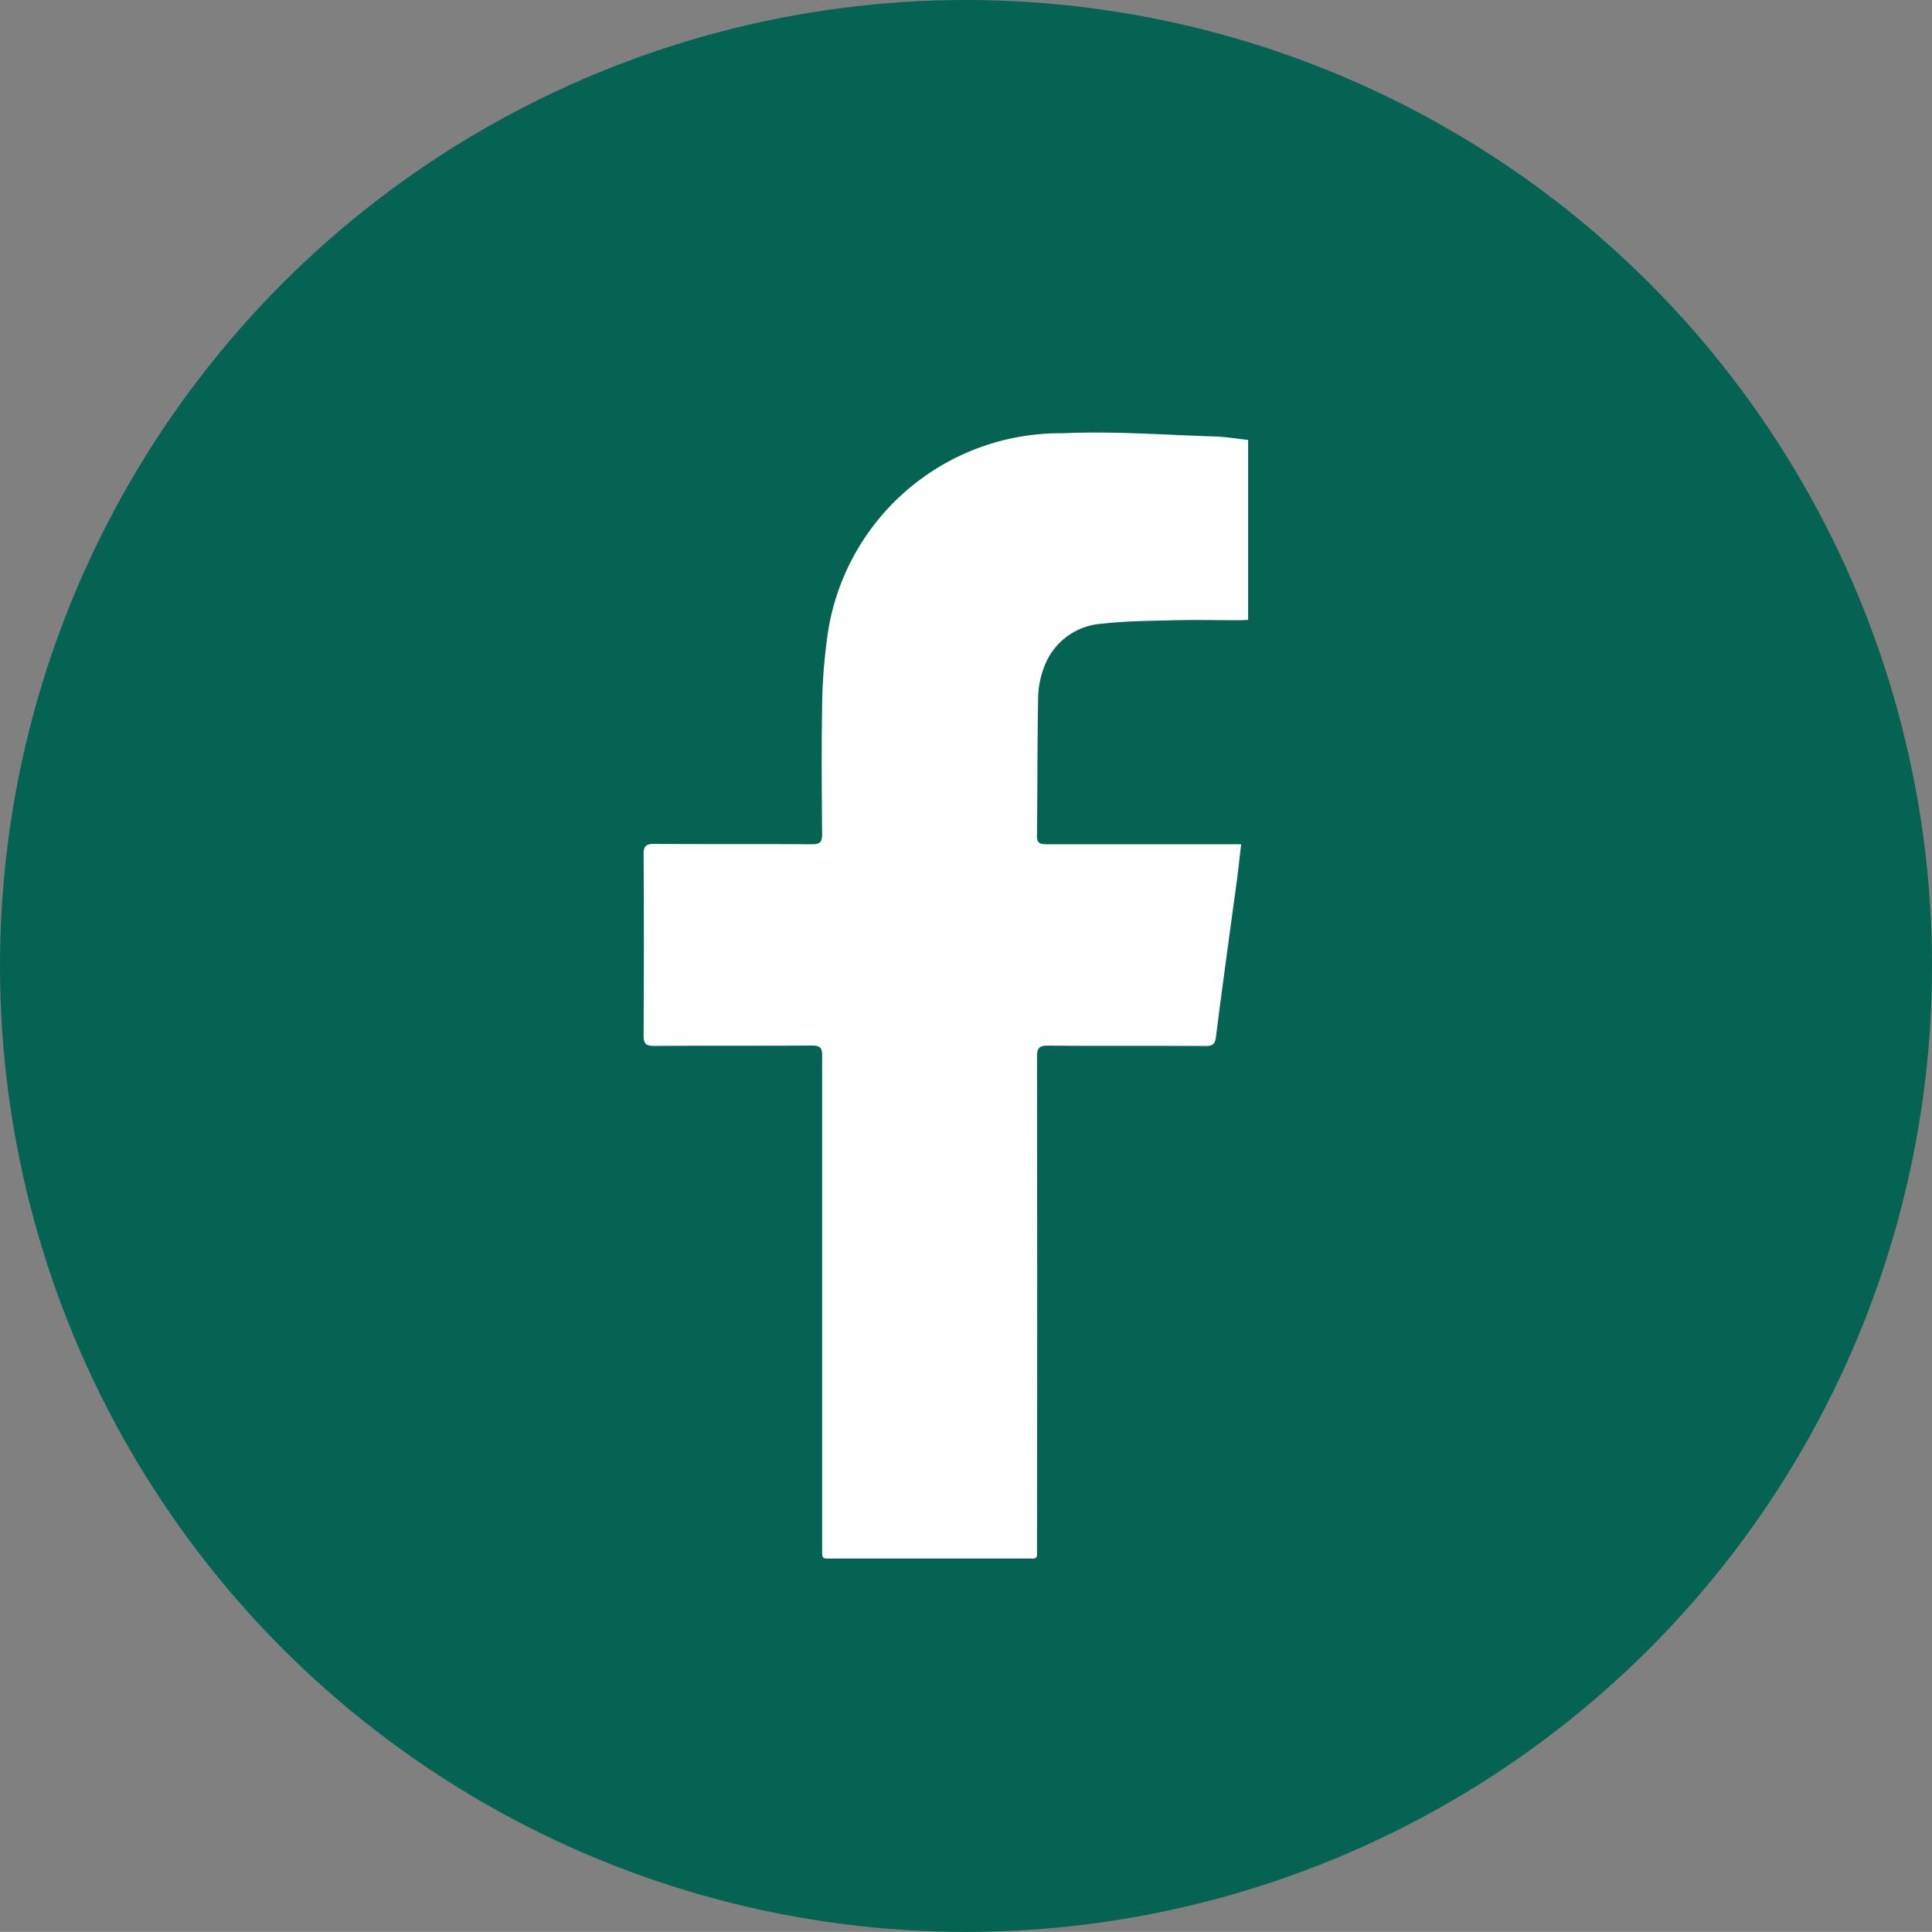
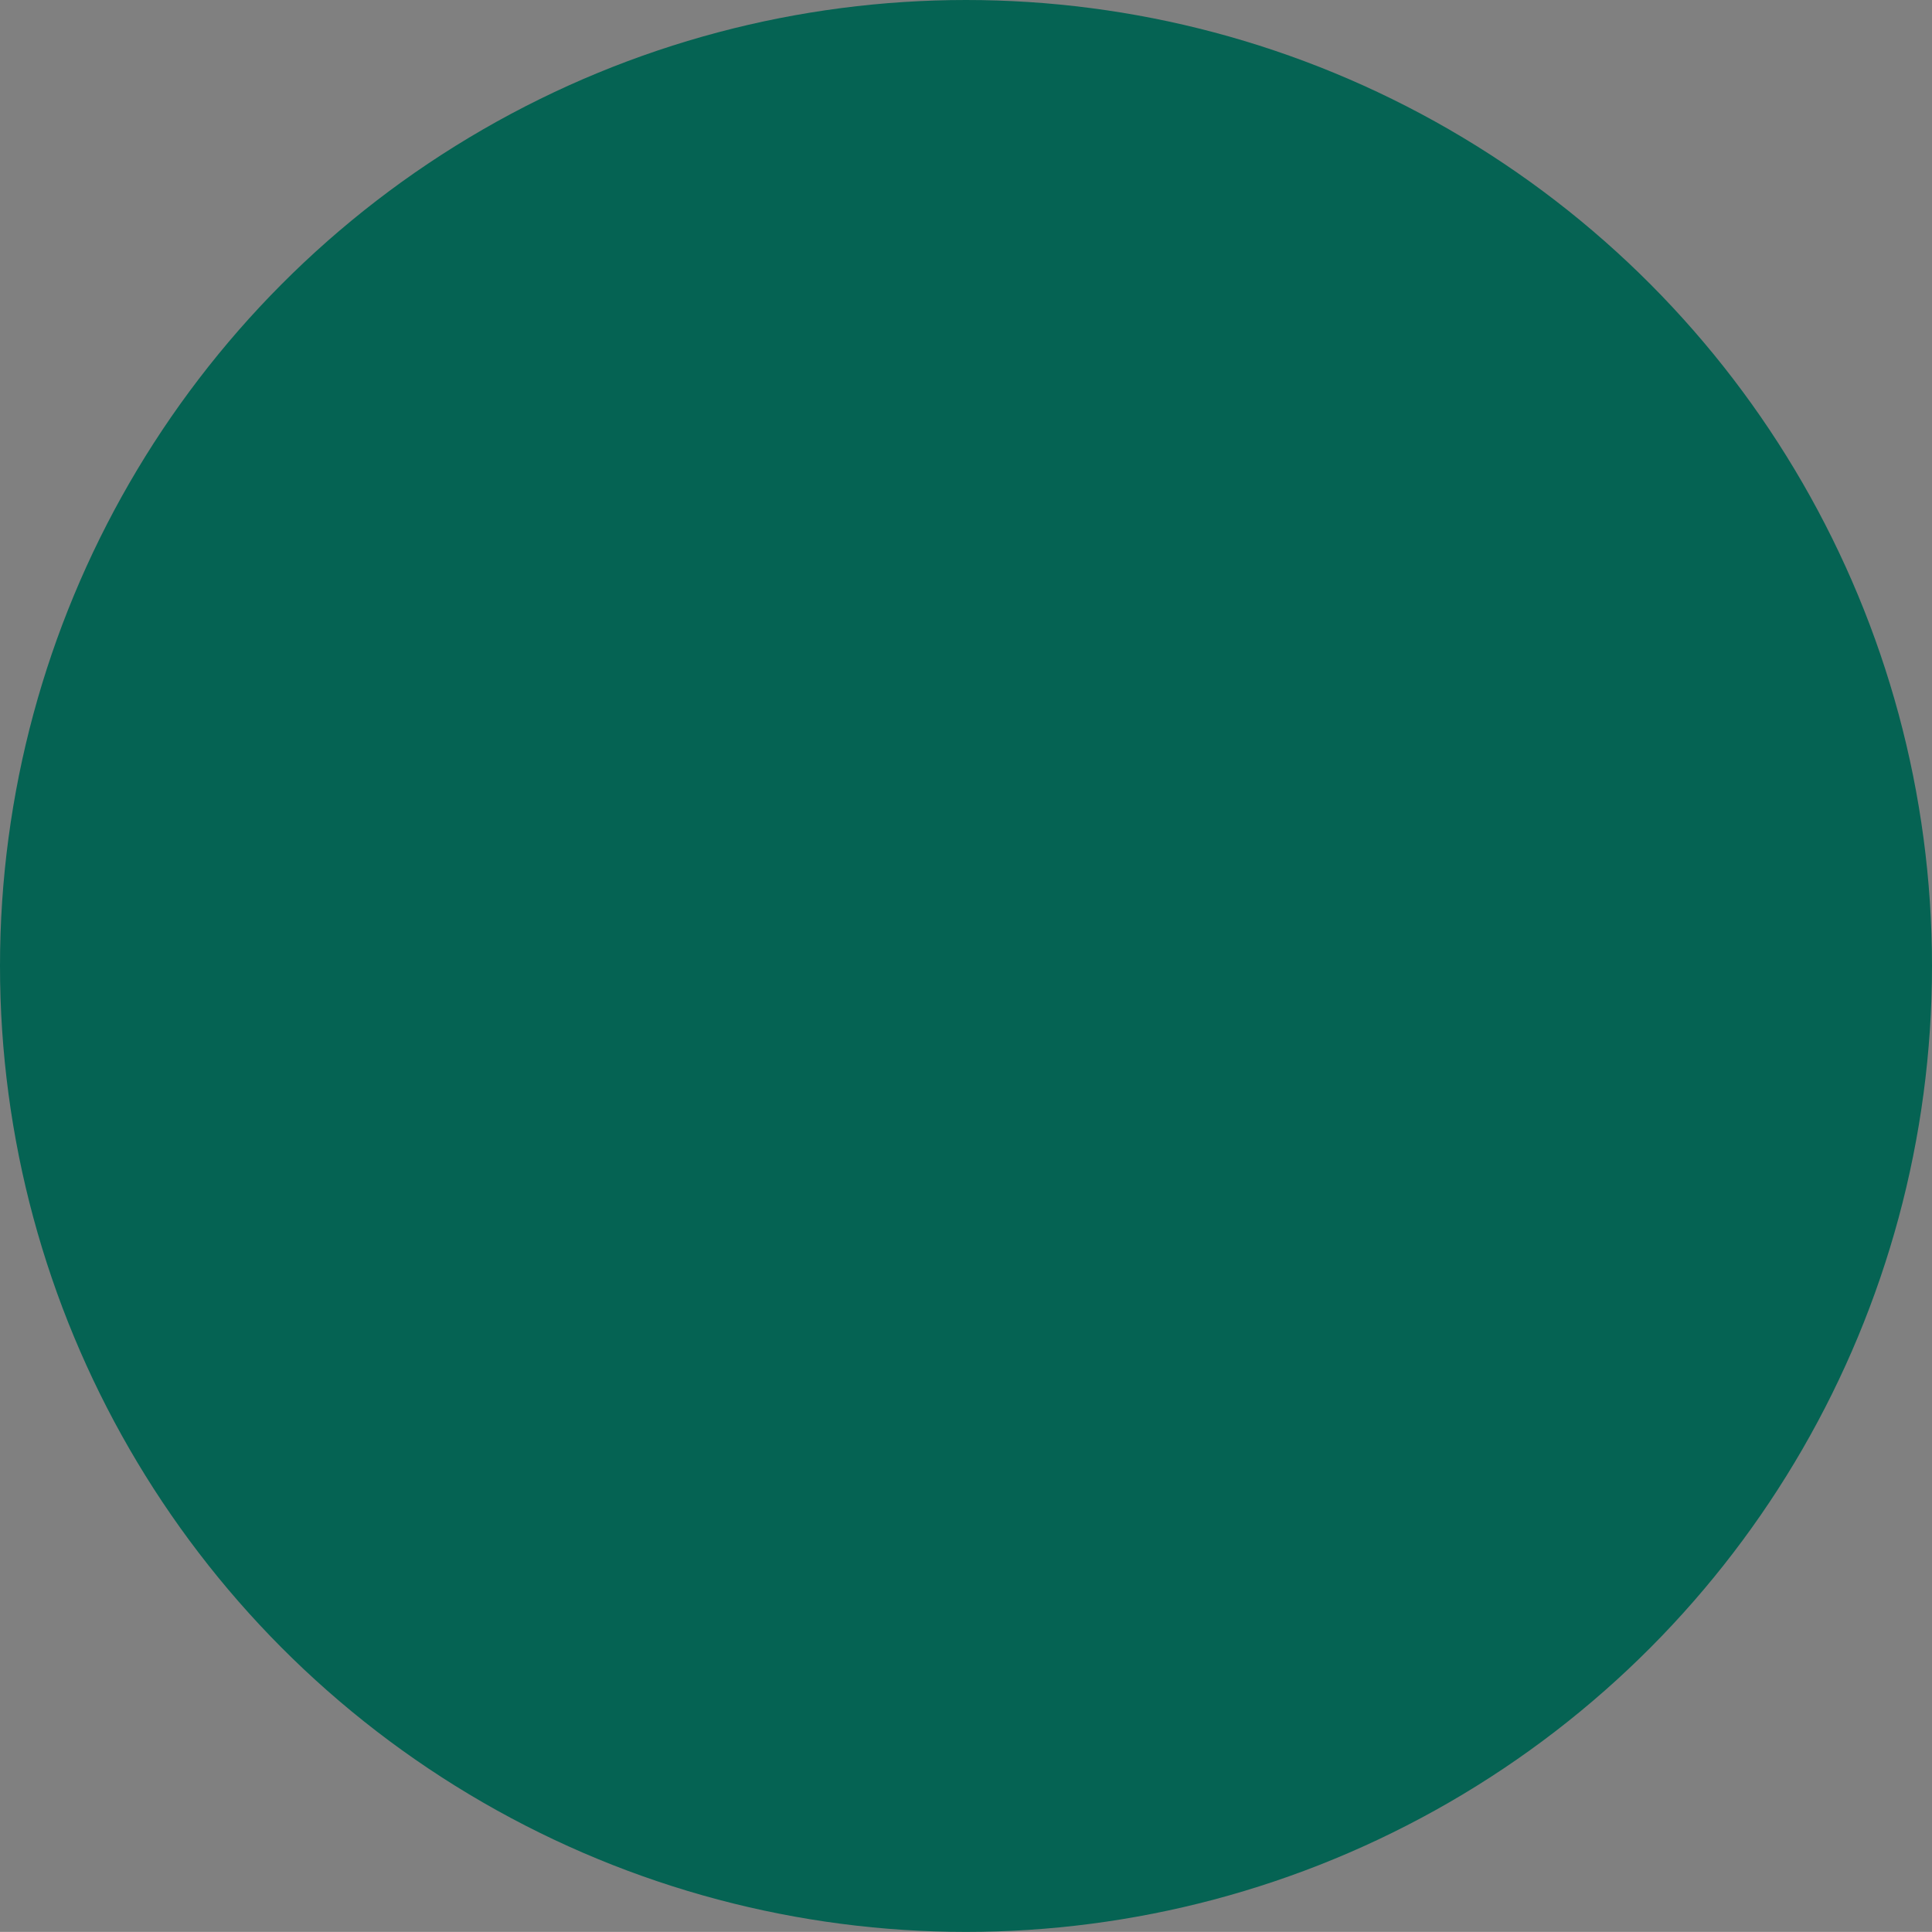
<svg xmlns="http://www.w3.org/2000/svg" width="40" height="39.998">
  <rect width="100%" height="100%" fill="#808080" stroke="none" />
  <g data-name="Group 3694" transform="translate(-1345 -1337.657)">
    <ellipse cx="20" cy="19.999" rx="20" ry="19.999" transform="translate(1345 1337.657)" style="fill:#056353" />
    <g data-name="Group 1294">
-       <path data-name="Path 756" d="M1809.995 3023.161q.007-5.078 0-10.16c0-.182.05-.234.241-.229 1.082.01 2.165 0 3.248.008.151 0 .2-.042.216-.191.138-1.088.289-2.171.436-3.259.03-.229.055-.466.086-.728h-4.028c-.127 0-.2-.018-.2-.165.012-.966.007-1.93.025-2.9a1.859 1.859 0 0 1 .129-.618 1.371 1.371 0 0 1 1.208-.884c.492-.057 1-.058 1.5-.071.431-.01.863 0 1.3 0a1.749 1.749 0 0 0 .21-.009v-3.724c-.234-.025-.471-.065-.706-.072-1.044-.032-2.093-.114-3.131-.066a4.869 4.869 0 0 0-4.883 4.269 11.343 11.343 0 0 0-.1 1.411c-.015.876-.007 1.749 0 2.622 0 .158-.041.209-.21.208-1.089-.008-2.178 0-3.267-.008-.178 0-.22.055-.219.217q.011 1.877 0 3.752c0 .166.048.215.222.214 1.089-.008 2.178 0 3.266-.008.171 0 .209.052.209.207v10.2c0 .164-.011.214.1.214h4.266c.1-.003.082-.06.082-.23z" transform="translate(-443.525 -1653.466)" style="fill:#fff" />
-     </g>
+       </g>
  </g>
</svg>